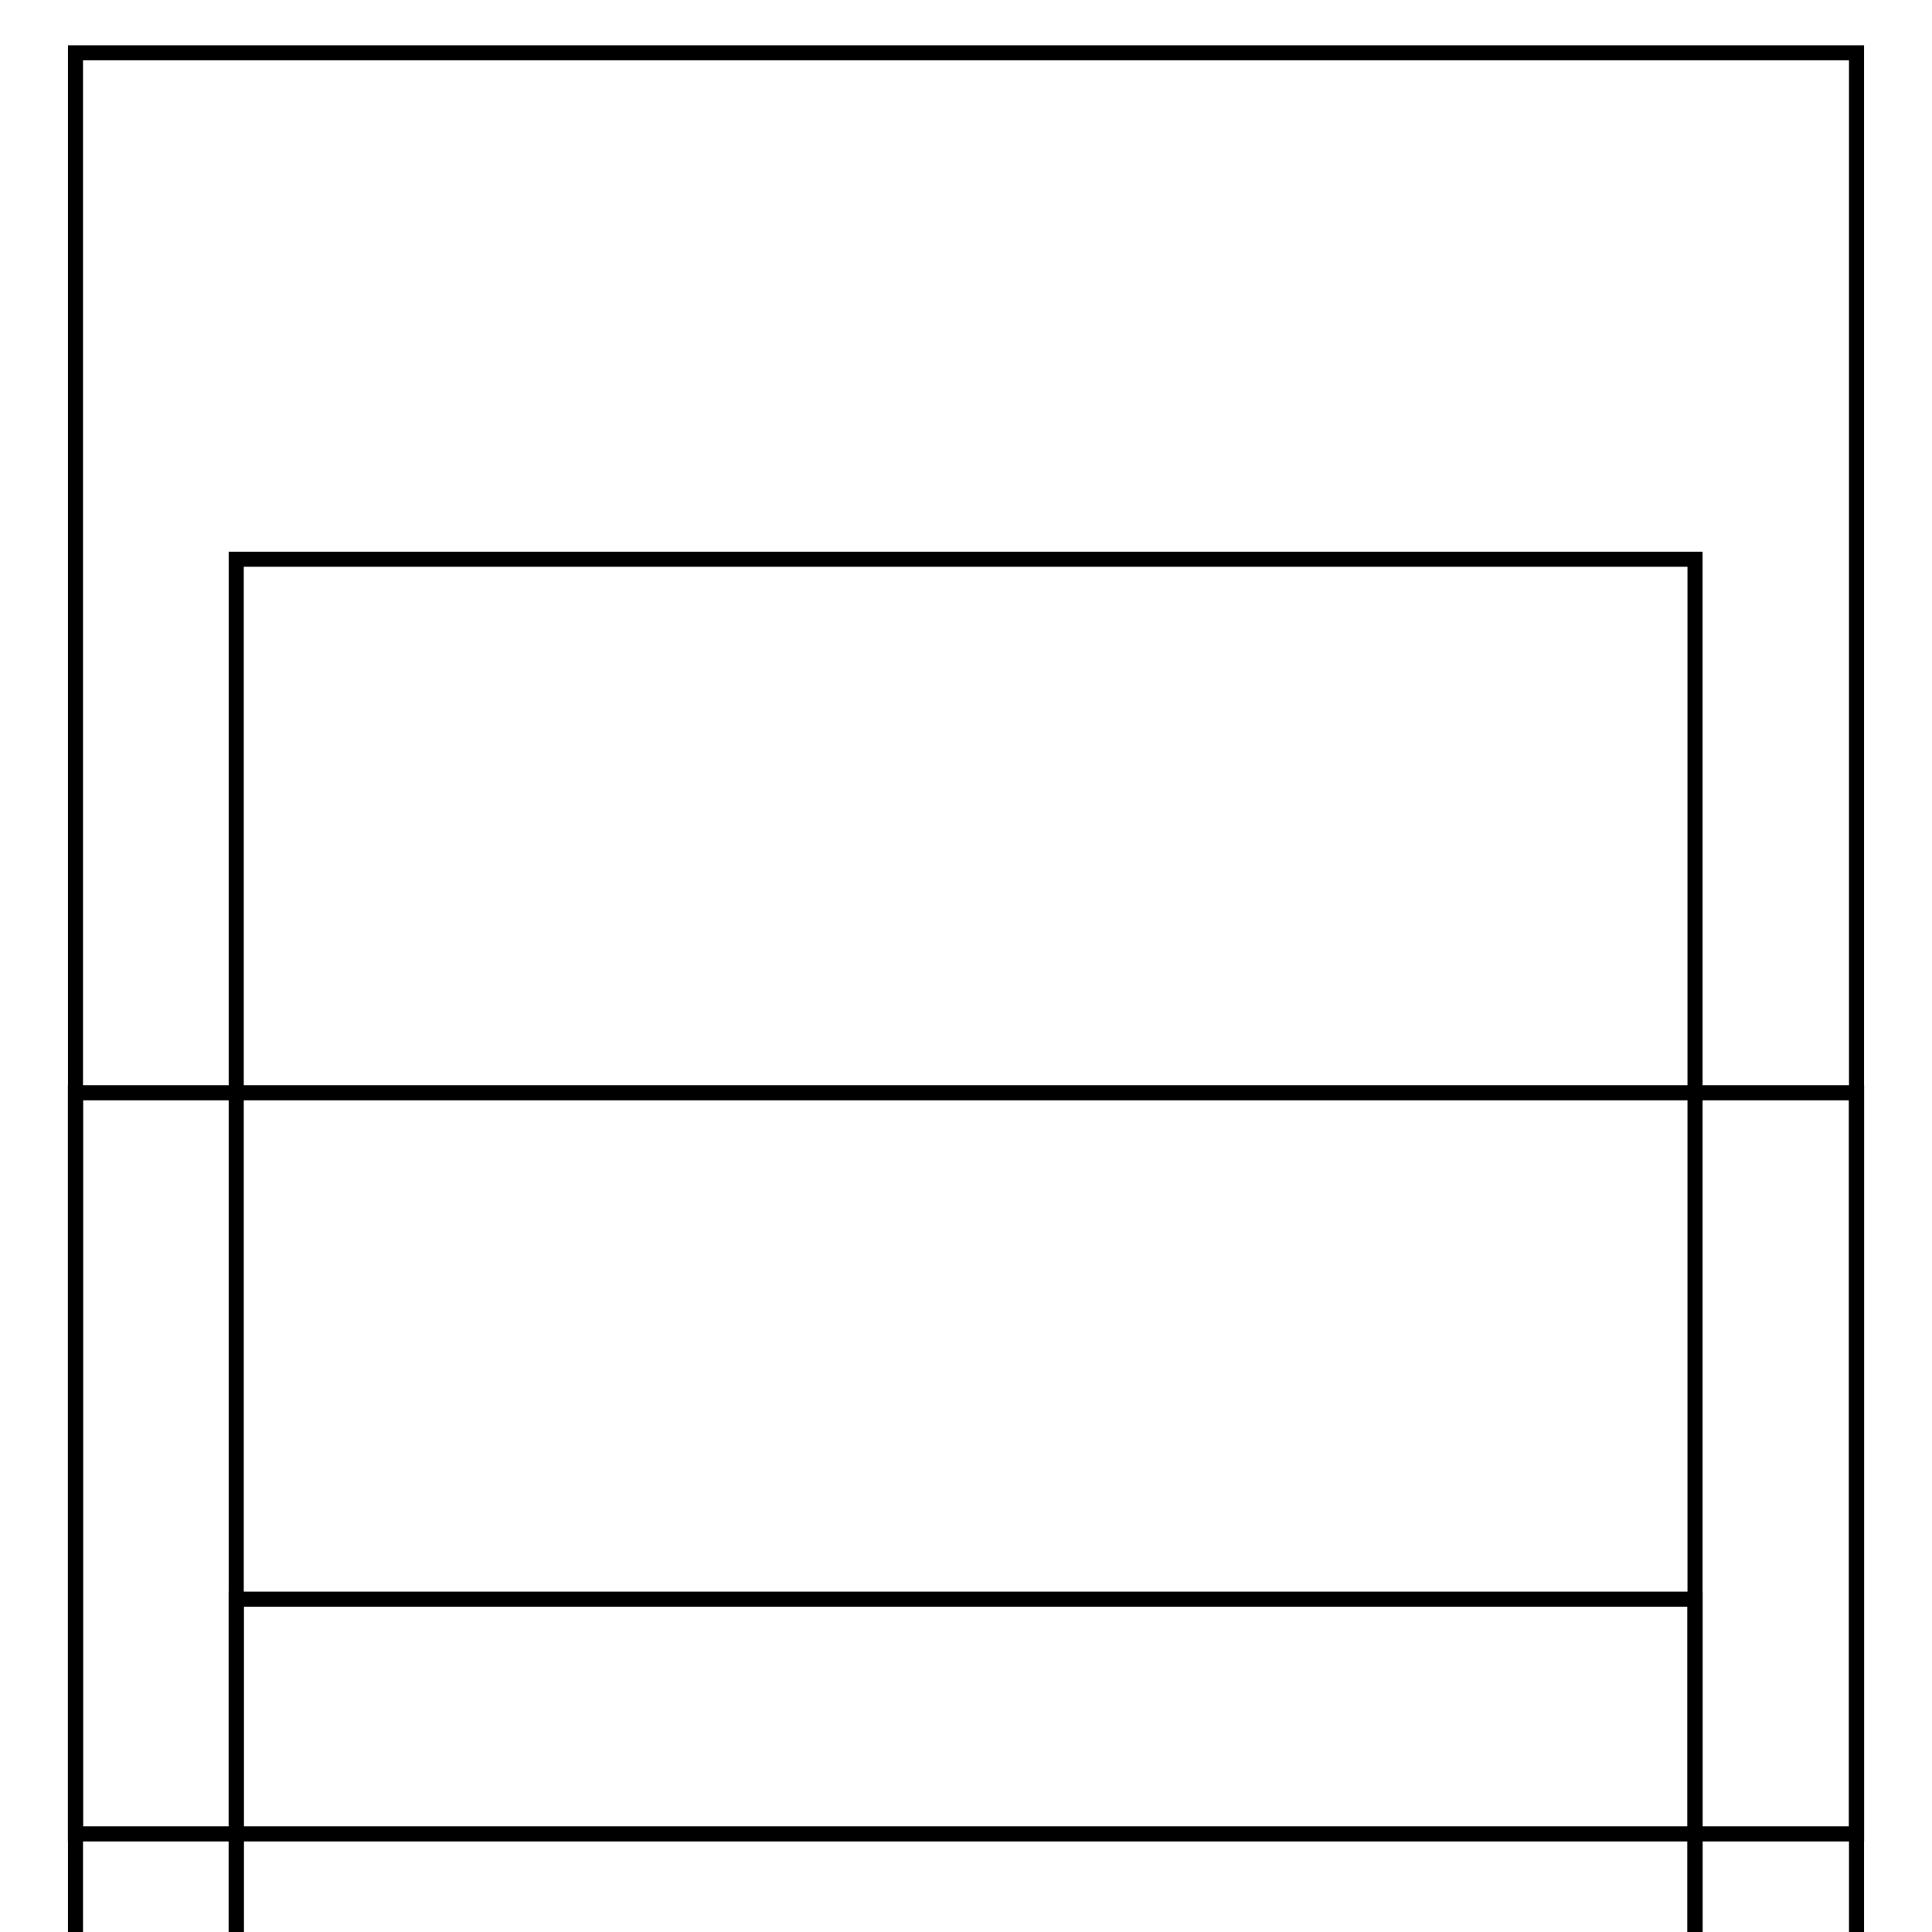
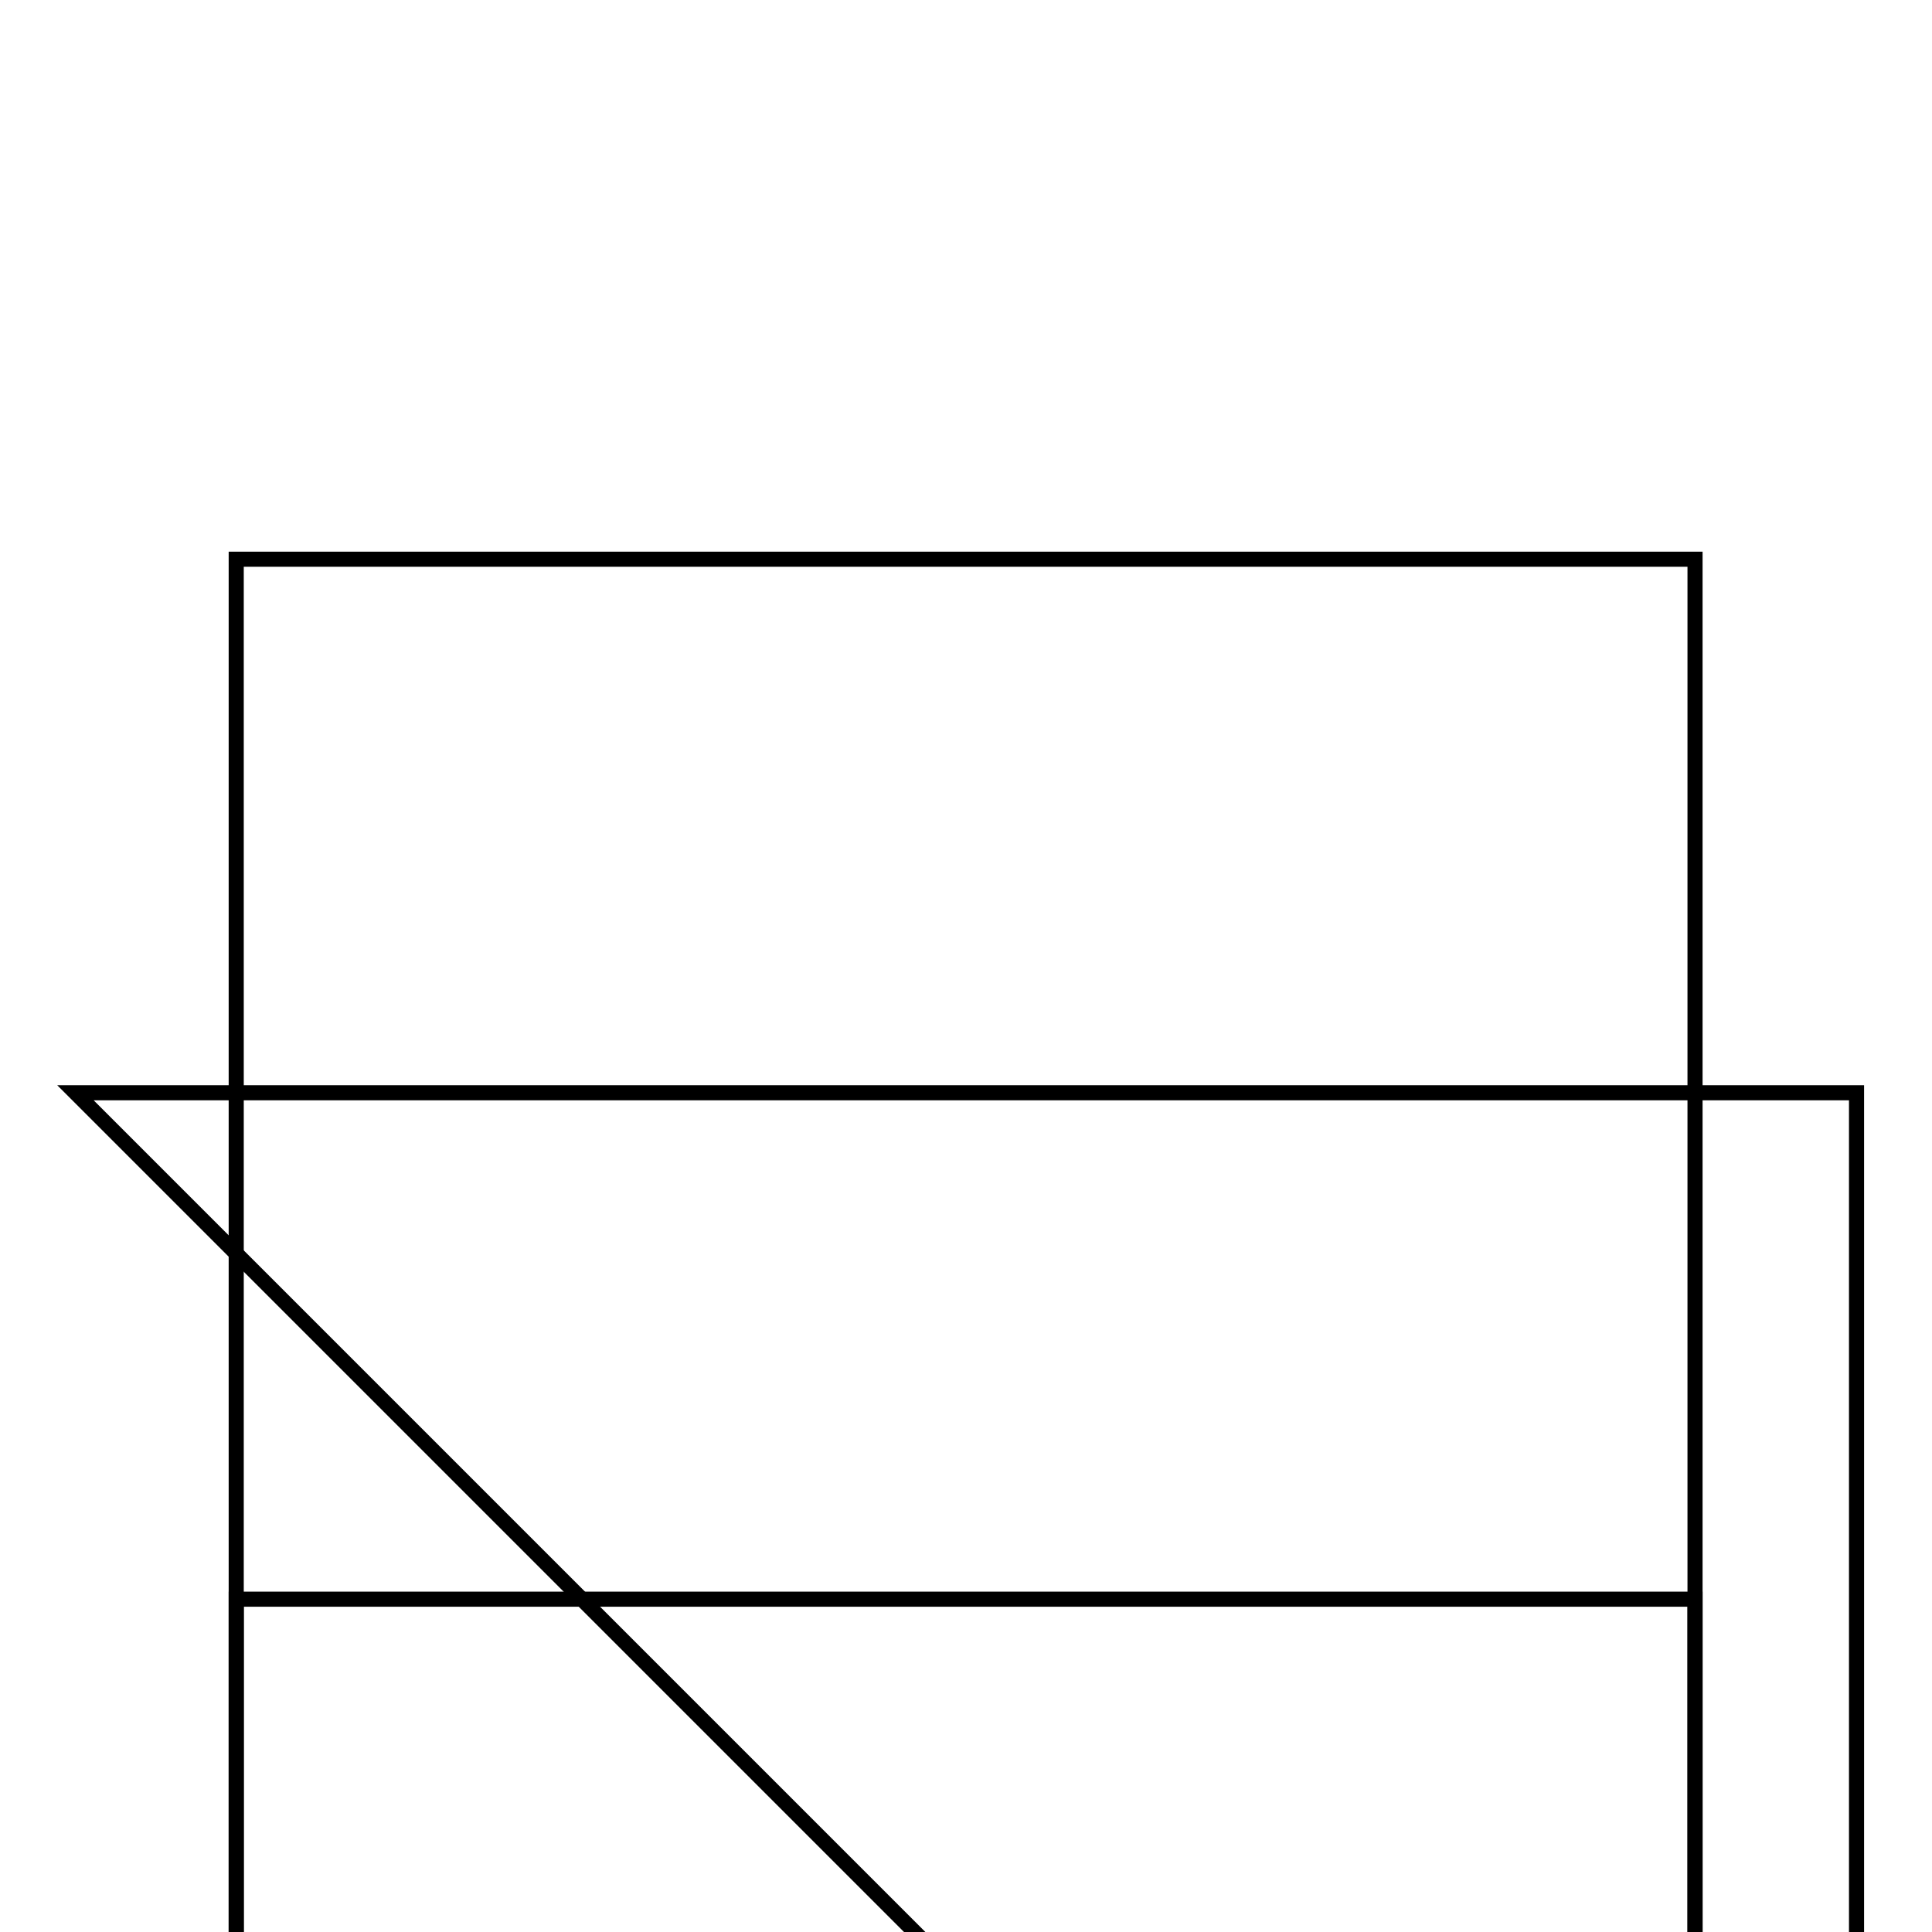
<svg xmlns="http://www.w3.org/2000/svg" version="1.1" x="0px" y="0px" viewBox="0 0 256 256" enable-background="new 0 0 256 256" xml:space="preserve">
  <g>
    <g>
      <g>
        <g>
-           <path stroke-width="2" fill-opacity="0" stroke="#000000" d="M10 7h236v236h-236z" />
          <path stroke-width="2" fill-opacity="0" stroke="#000000" d="M31.3 74.1h193.3v193.3h-193.3z" />
-           <path stroke-width="2" fill-opacity="0" stroke="#000000" d="M10 144.8h236v236h-236z" />
+           <path stroke-width="2" fill-opacity="0" stroke="#000000" d="M10 144.8h236v236z" />
          <path stroke-width="2" fill-opacity="0" stroke="#000000" d="M31.3 211.9h193.3v193.3h-193.3z" />
        </g>
      </g>
      <g />
      <g />
      <g />
      <g />
      <g />
      <g />
      <g />
      <g />
      <g />
      <g />
      <g />
      <g />
      <g />
      <g />
      <g />
    </g>
  </g>
</svg>